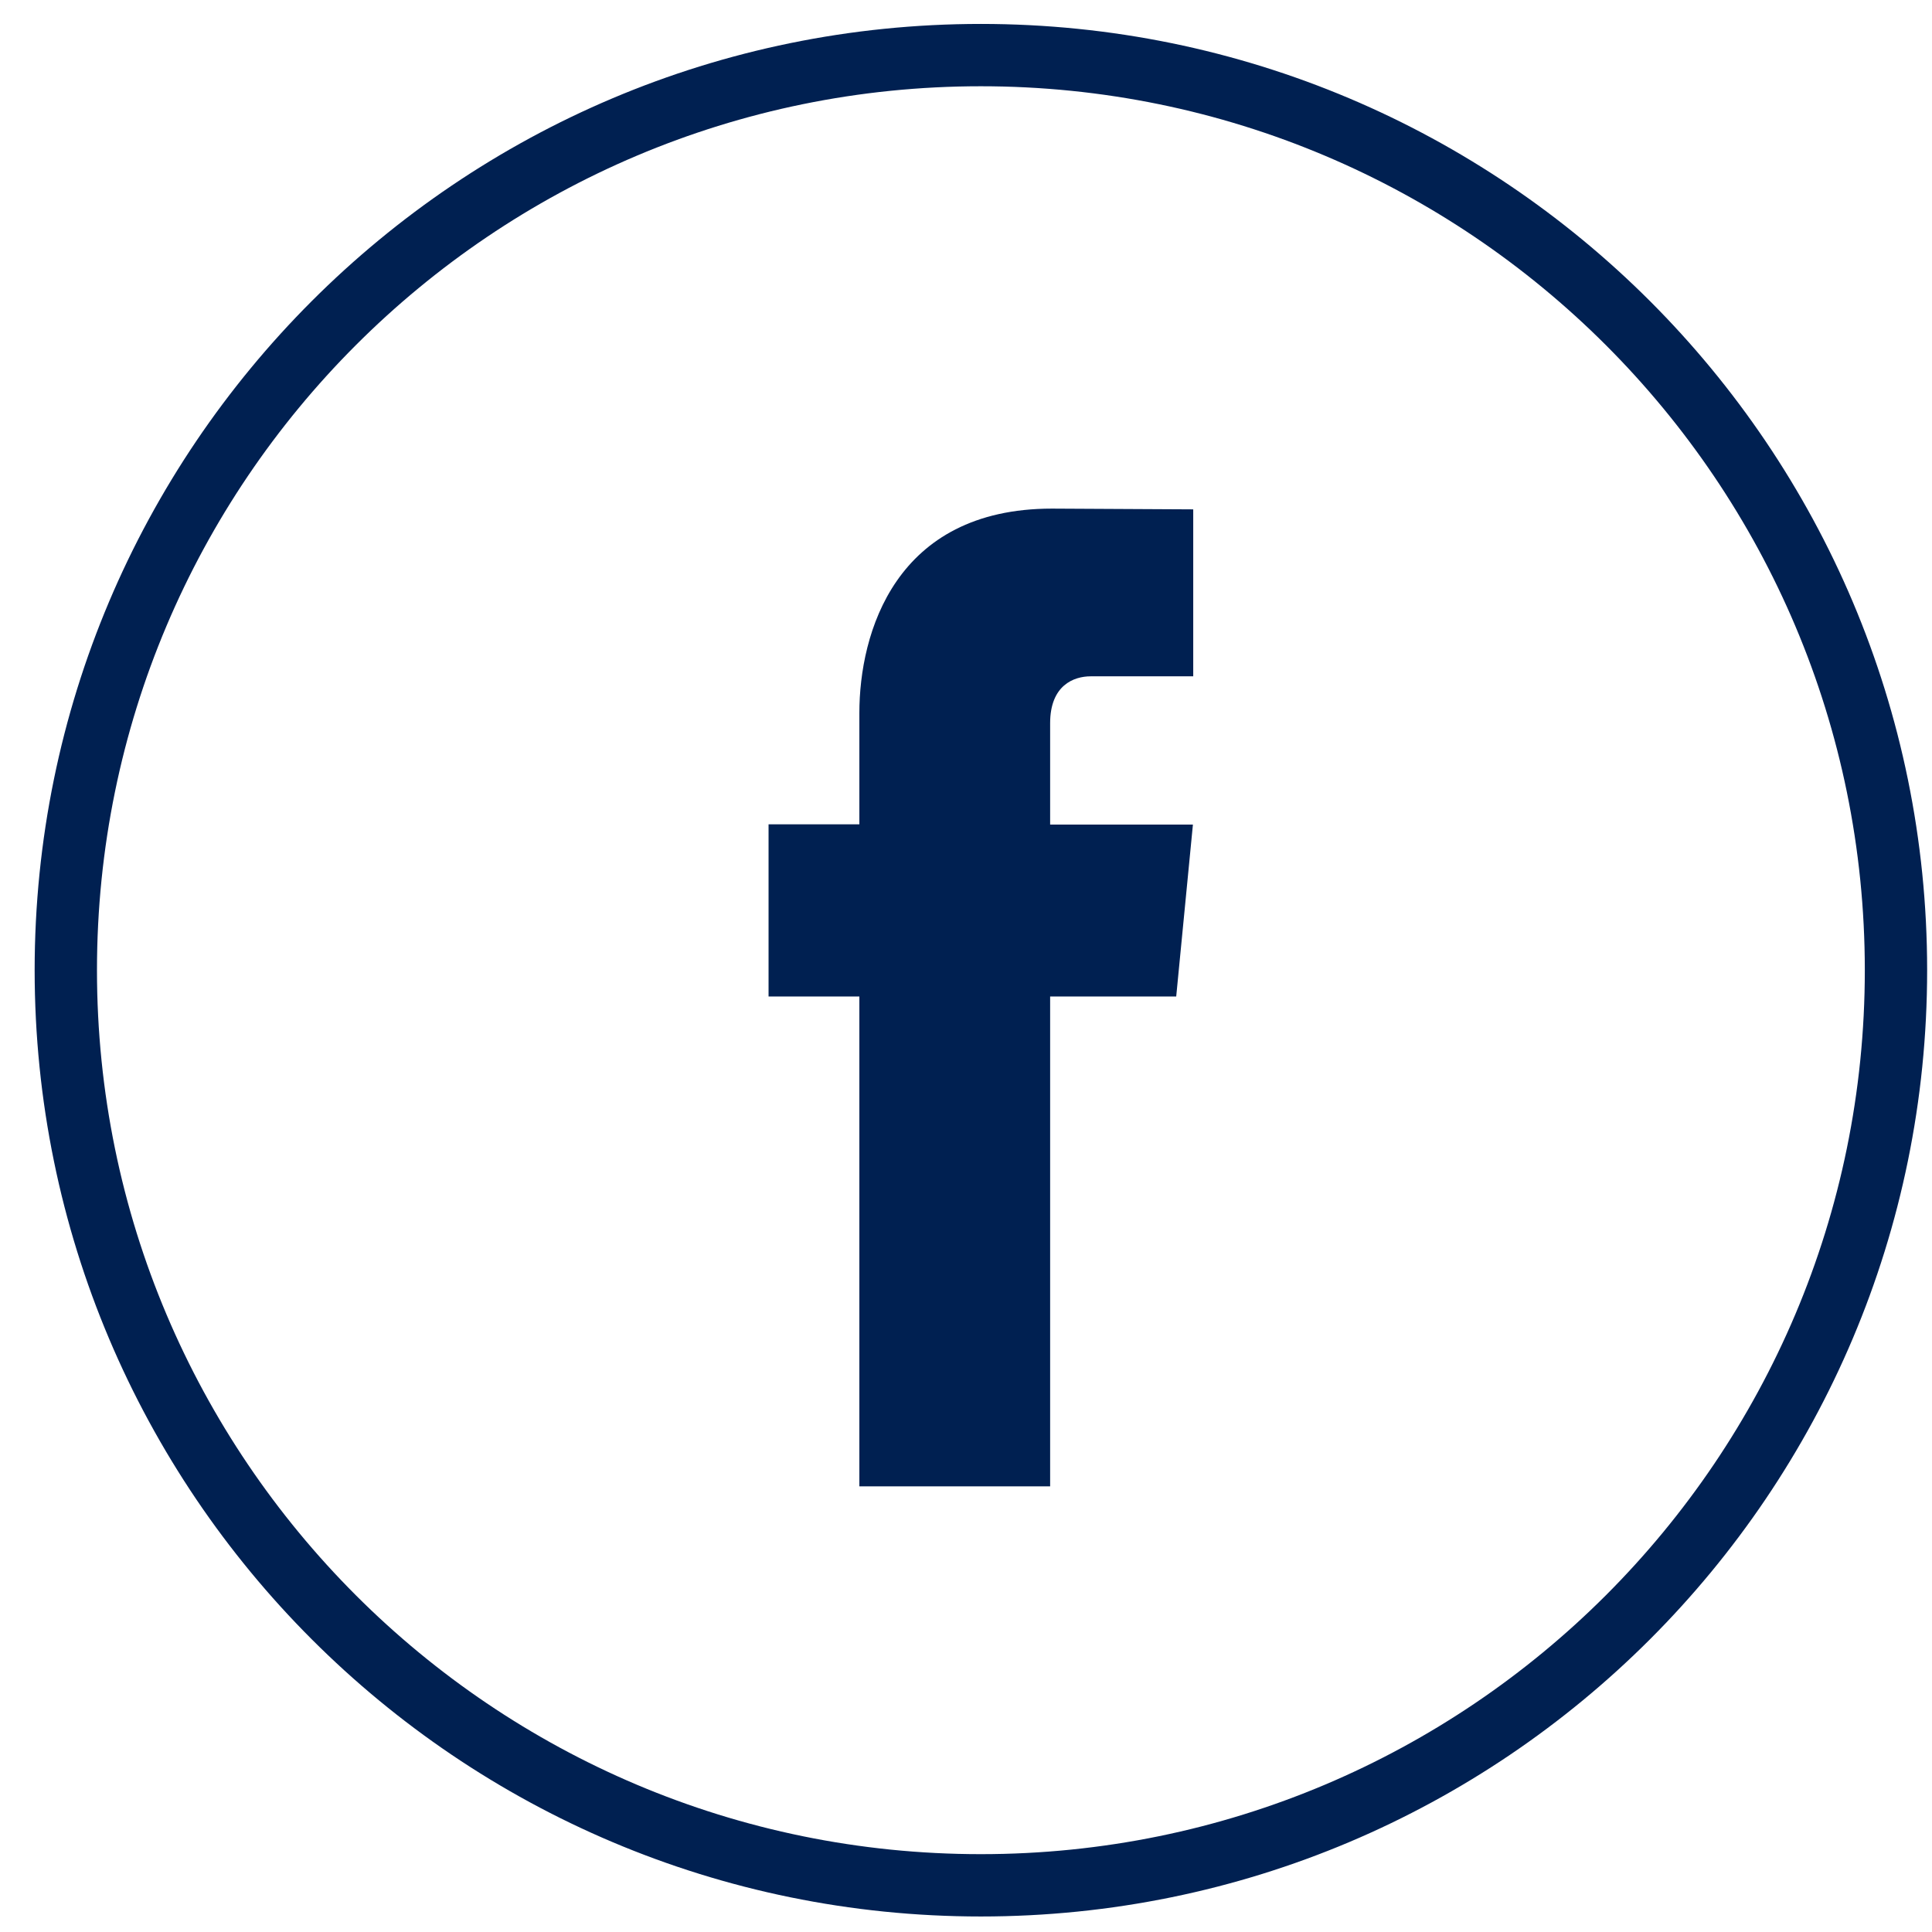
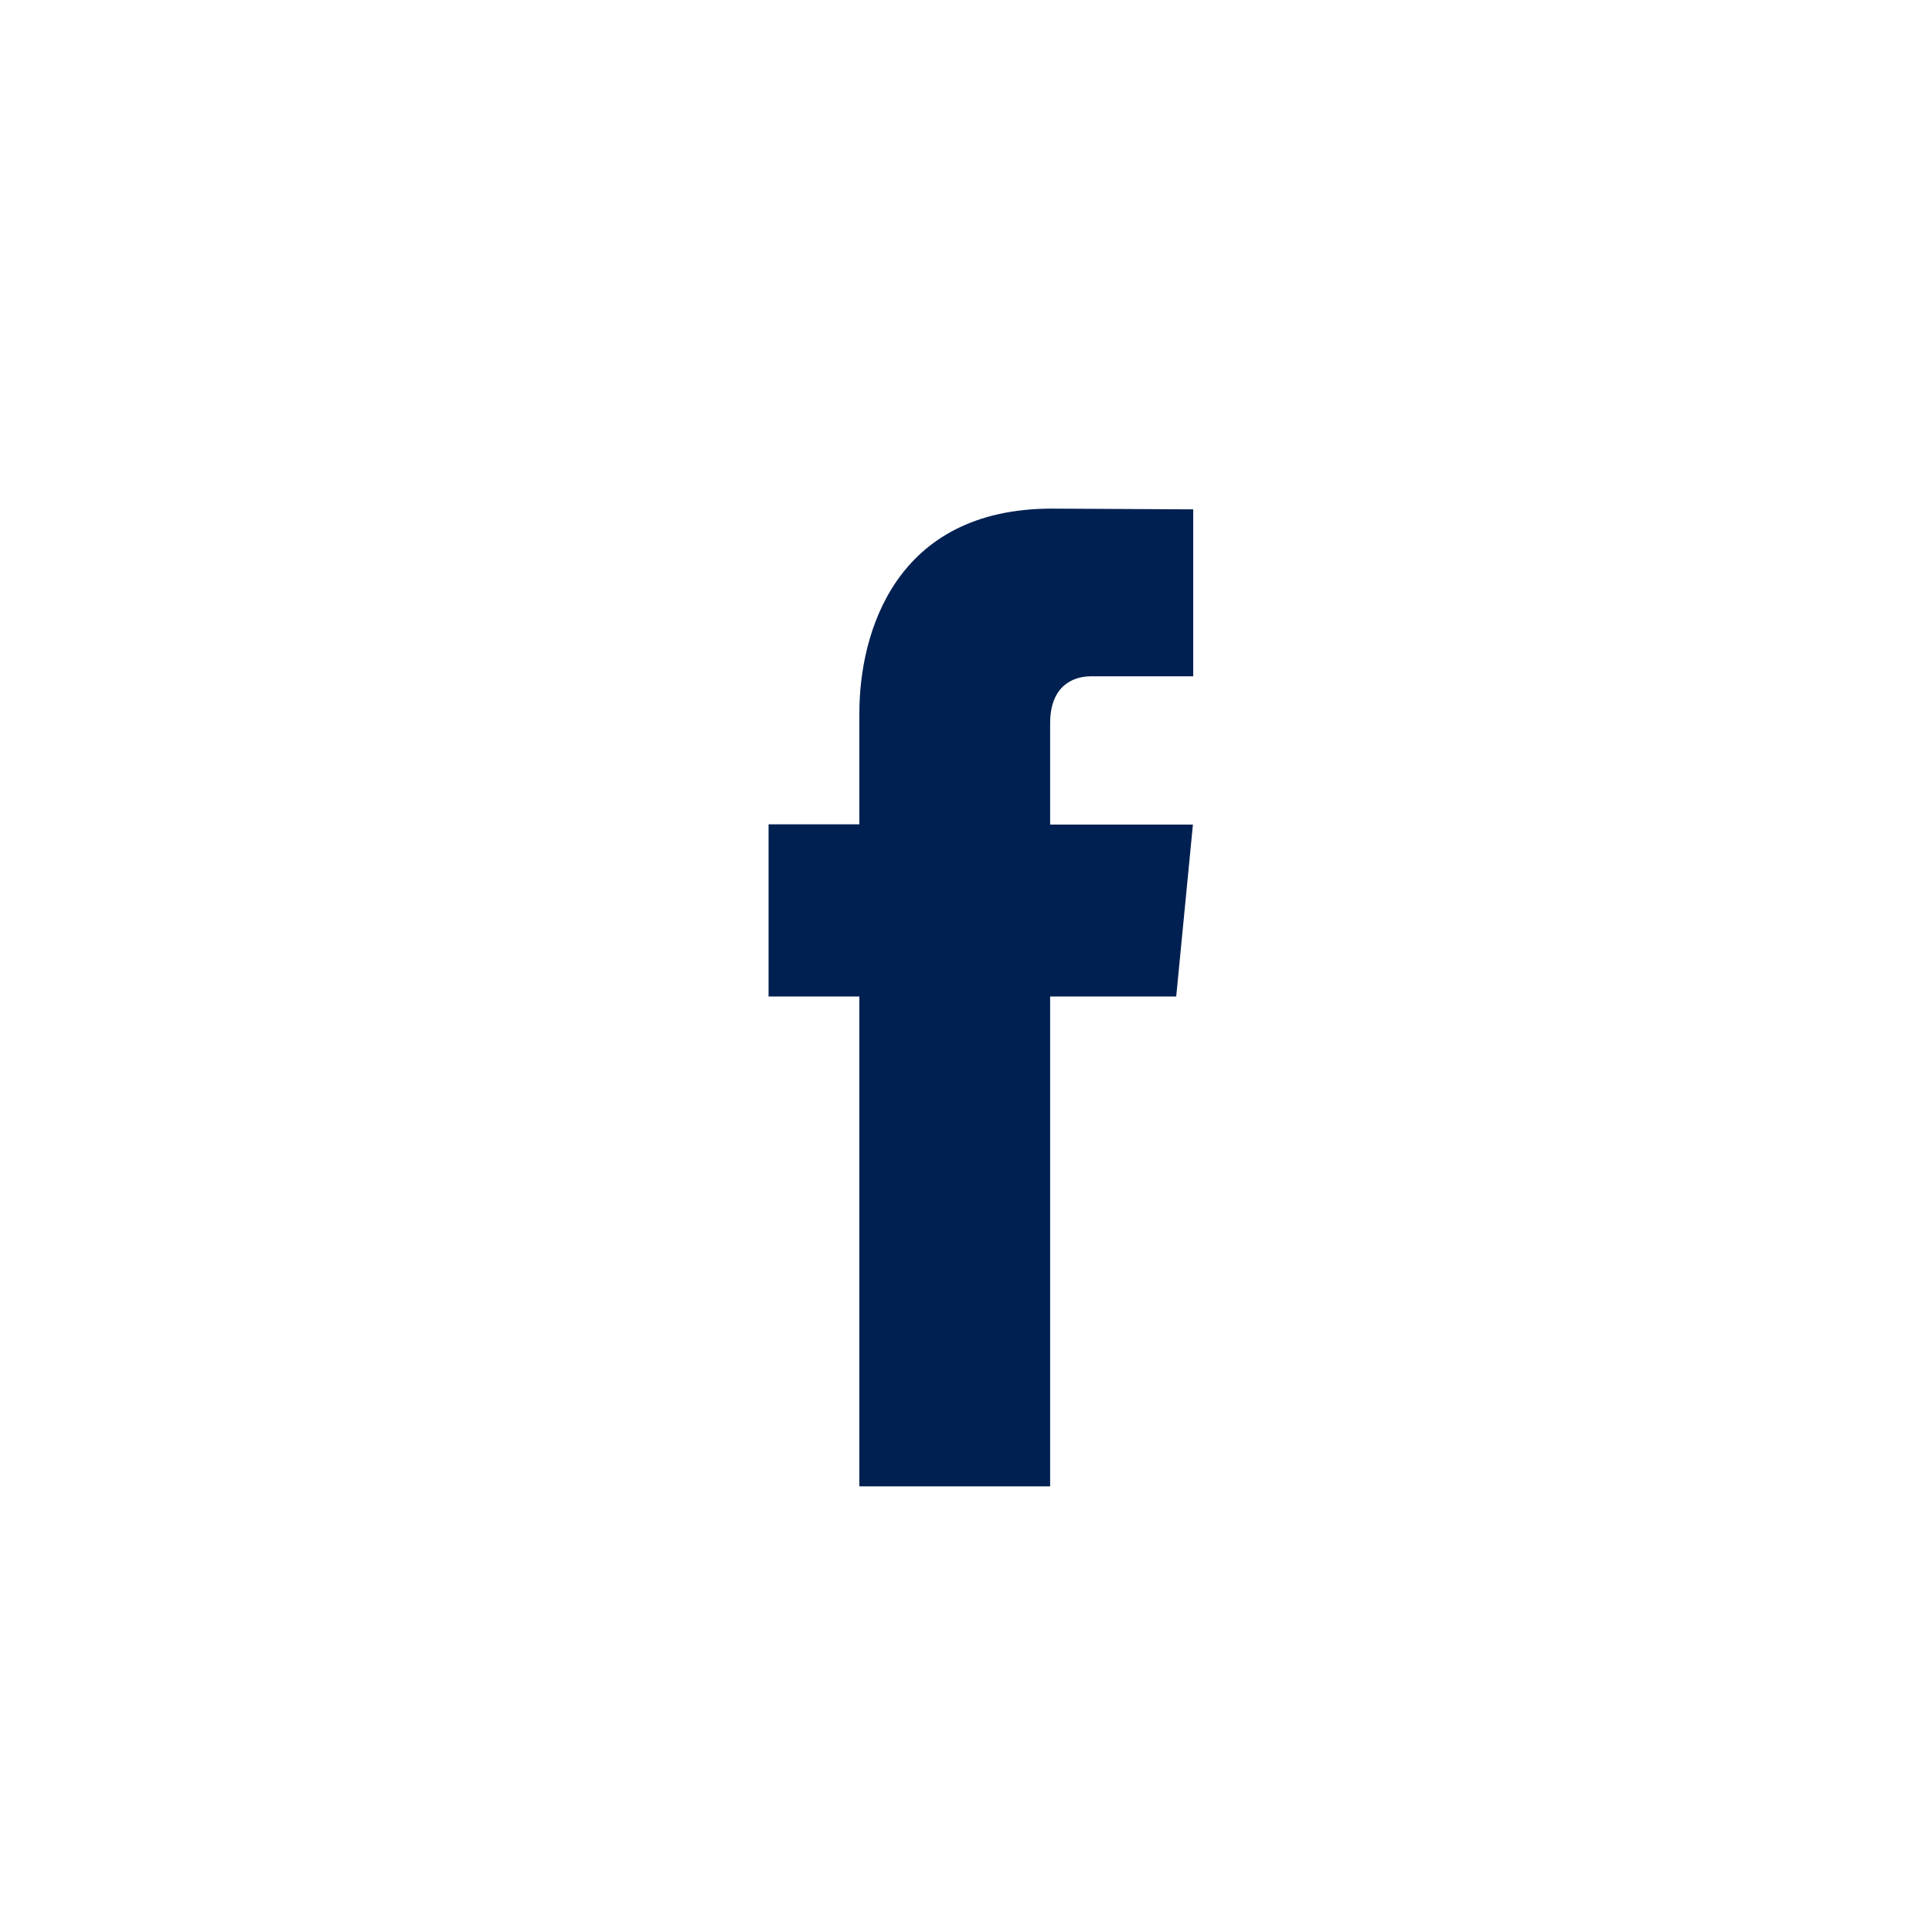
<svg xmlns="http://www.w3.org/2000/svg" id="" viewBox="0 0 31 31" style="background-color:#ffffff00" version="1.1" xml:space="preserve" x="0px" y="0px" width="31px" height="31px">
  <g id="Layer%201">
    <g>
-       <path d="M 30.422 15.567 C 30.422 23.677 23.848 30.251 15.738 30.251 C 7.629 30.251 1.056 23.677 1.056 15.567 C 1.056 7.458 7.629 0.884 15.738 0.884 C 23.848 0.884 30.422 7.458 30.422 15.567 Z" stroke="#002051" stroke-width="1" fill="none" />
      <g>
        <path d="M 18.873 15.989 L 16.85 15.989 L 16.85 23.849 L 13.789 23.849 L 13.789 15.989 L 12.332 15.989 L 12.332 13.227 L 13.789 13.227 L 13.789 11.44 C 13.789 10.163 14.359 8.161 16.879 8.161 L 19.146 8.173 L 19.146 10.852 L 17.5 10.852 C 17.23 10.852 16.85 10.995 16.85 11.604 L 16.85 13.231 L 19.141 13.231 L 18.873 15.989 Z" fill="#002051" />
      </g>
    </g>
  </g>
</svg>